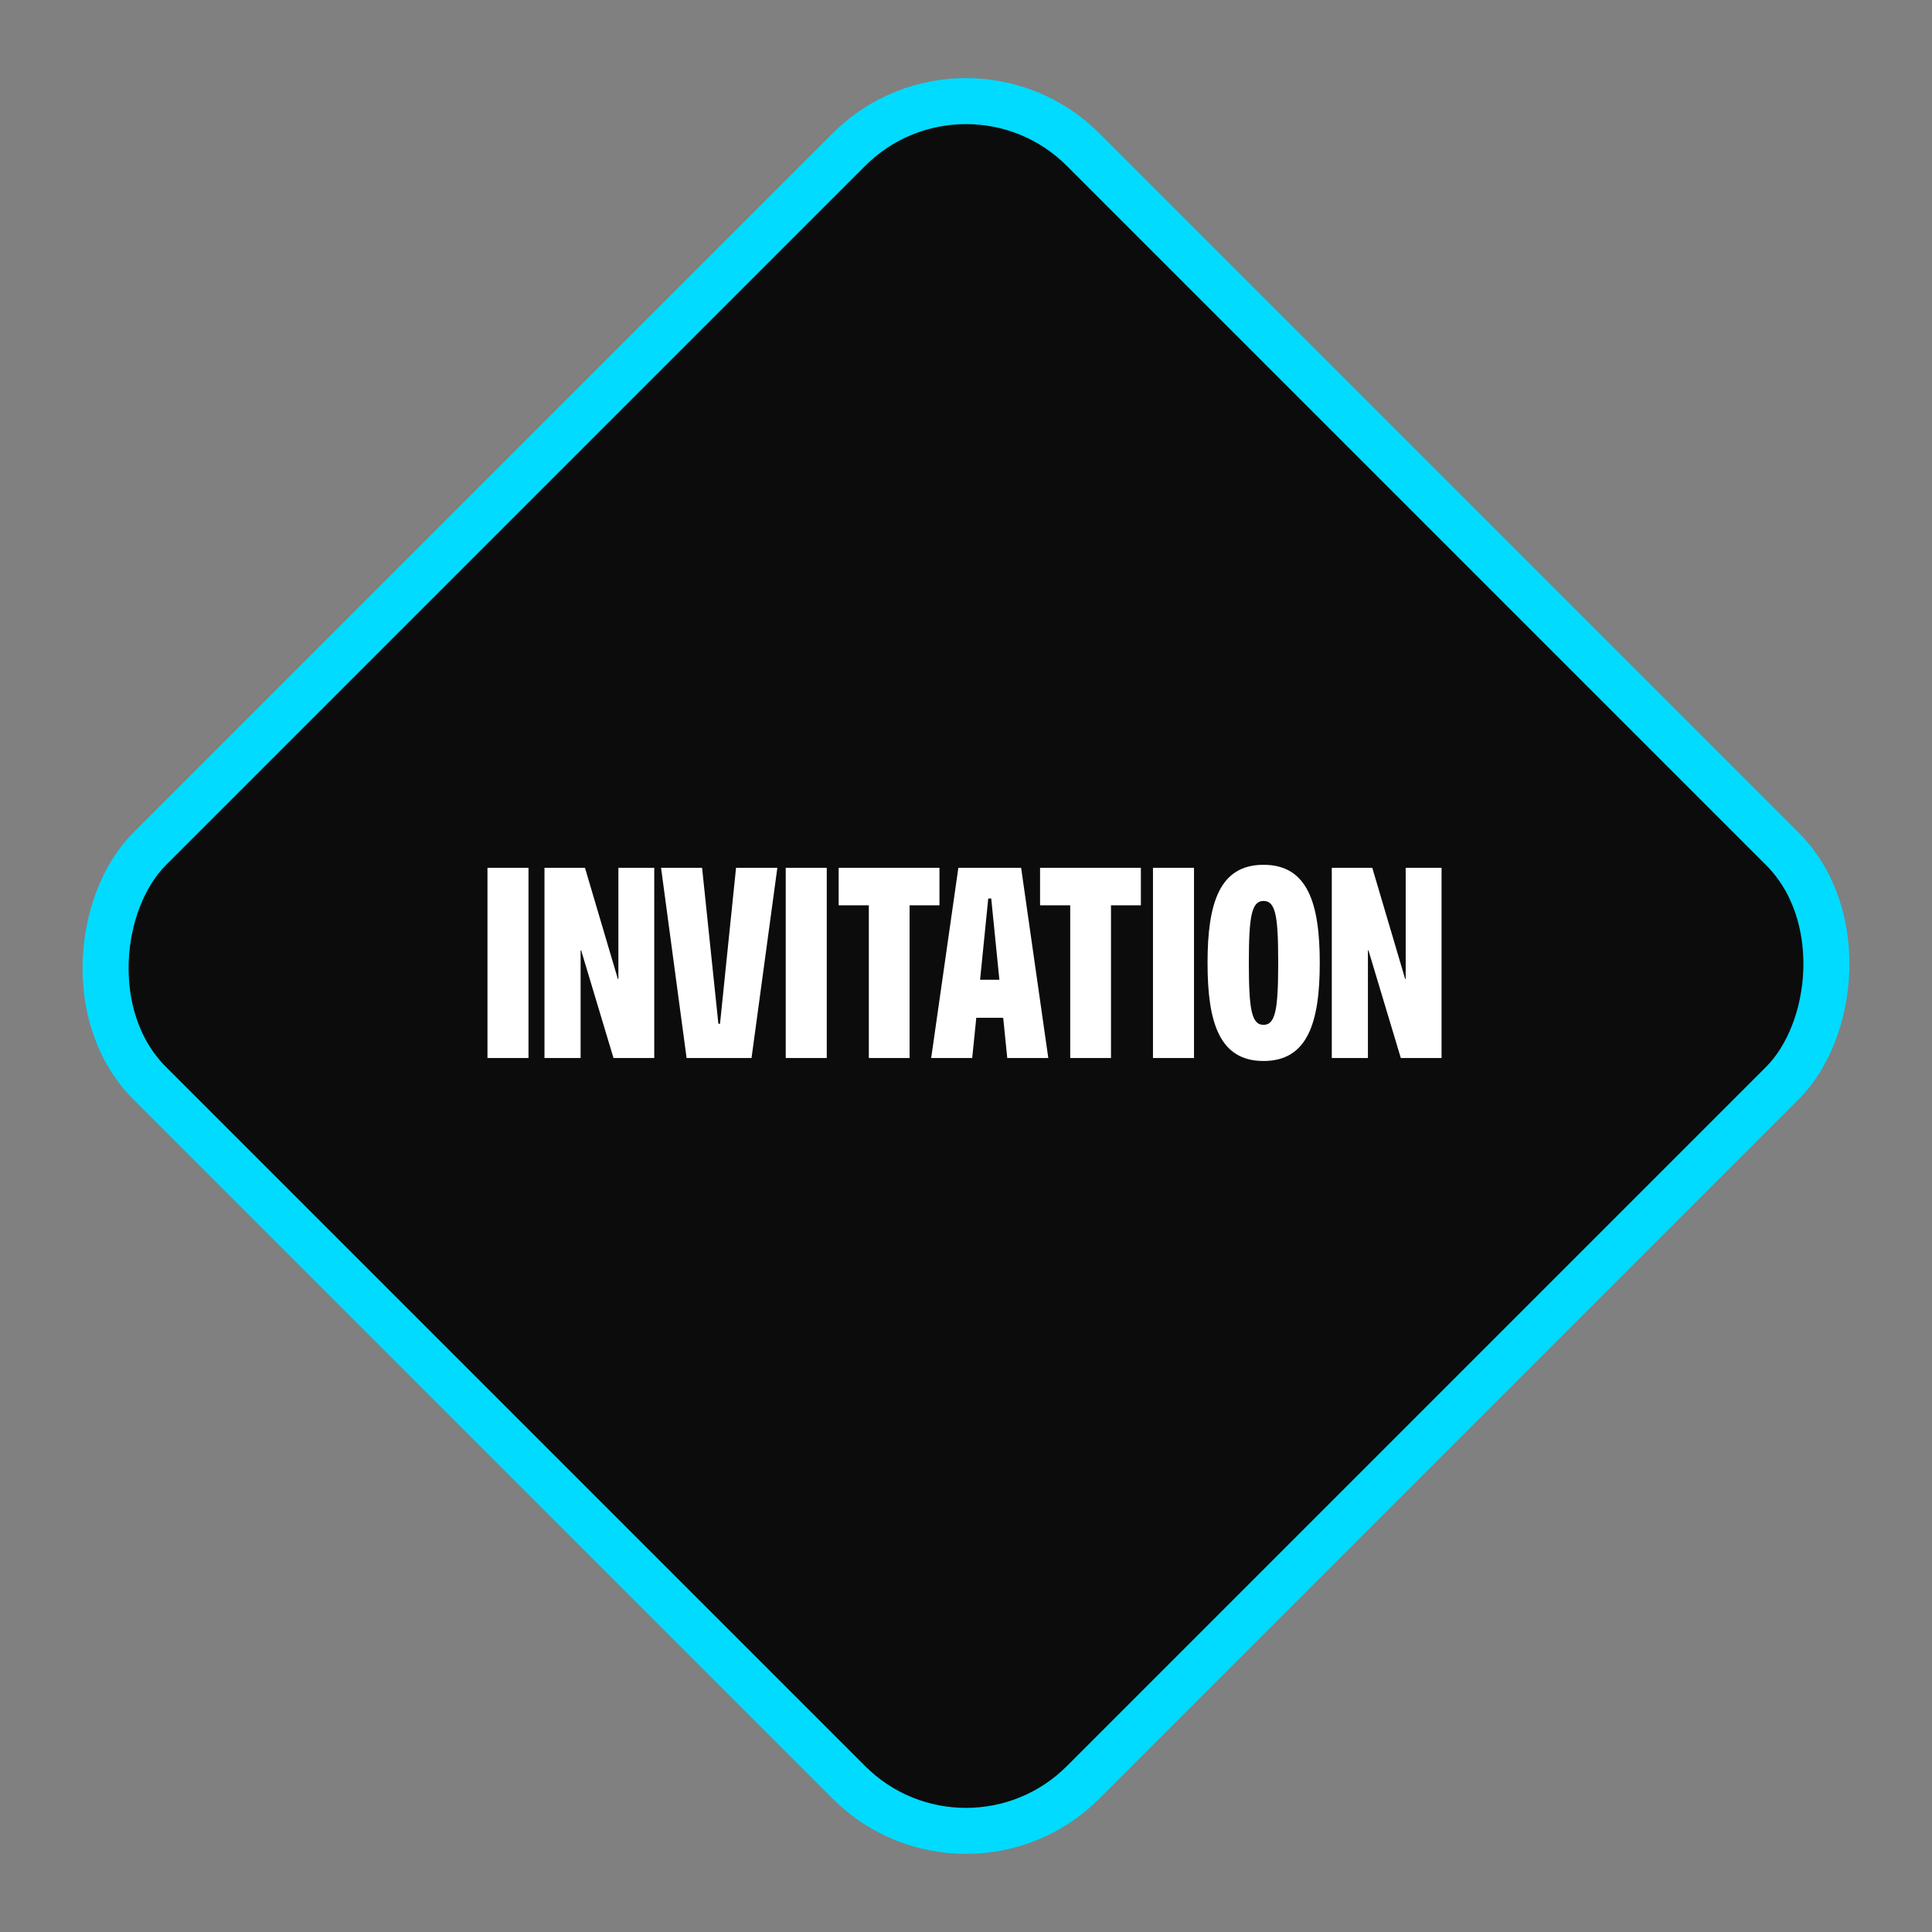
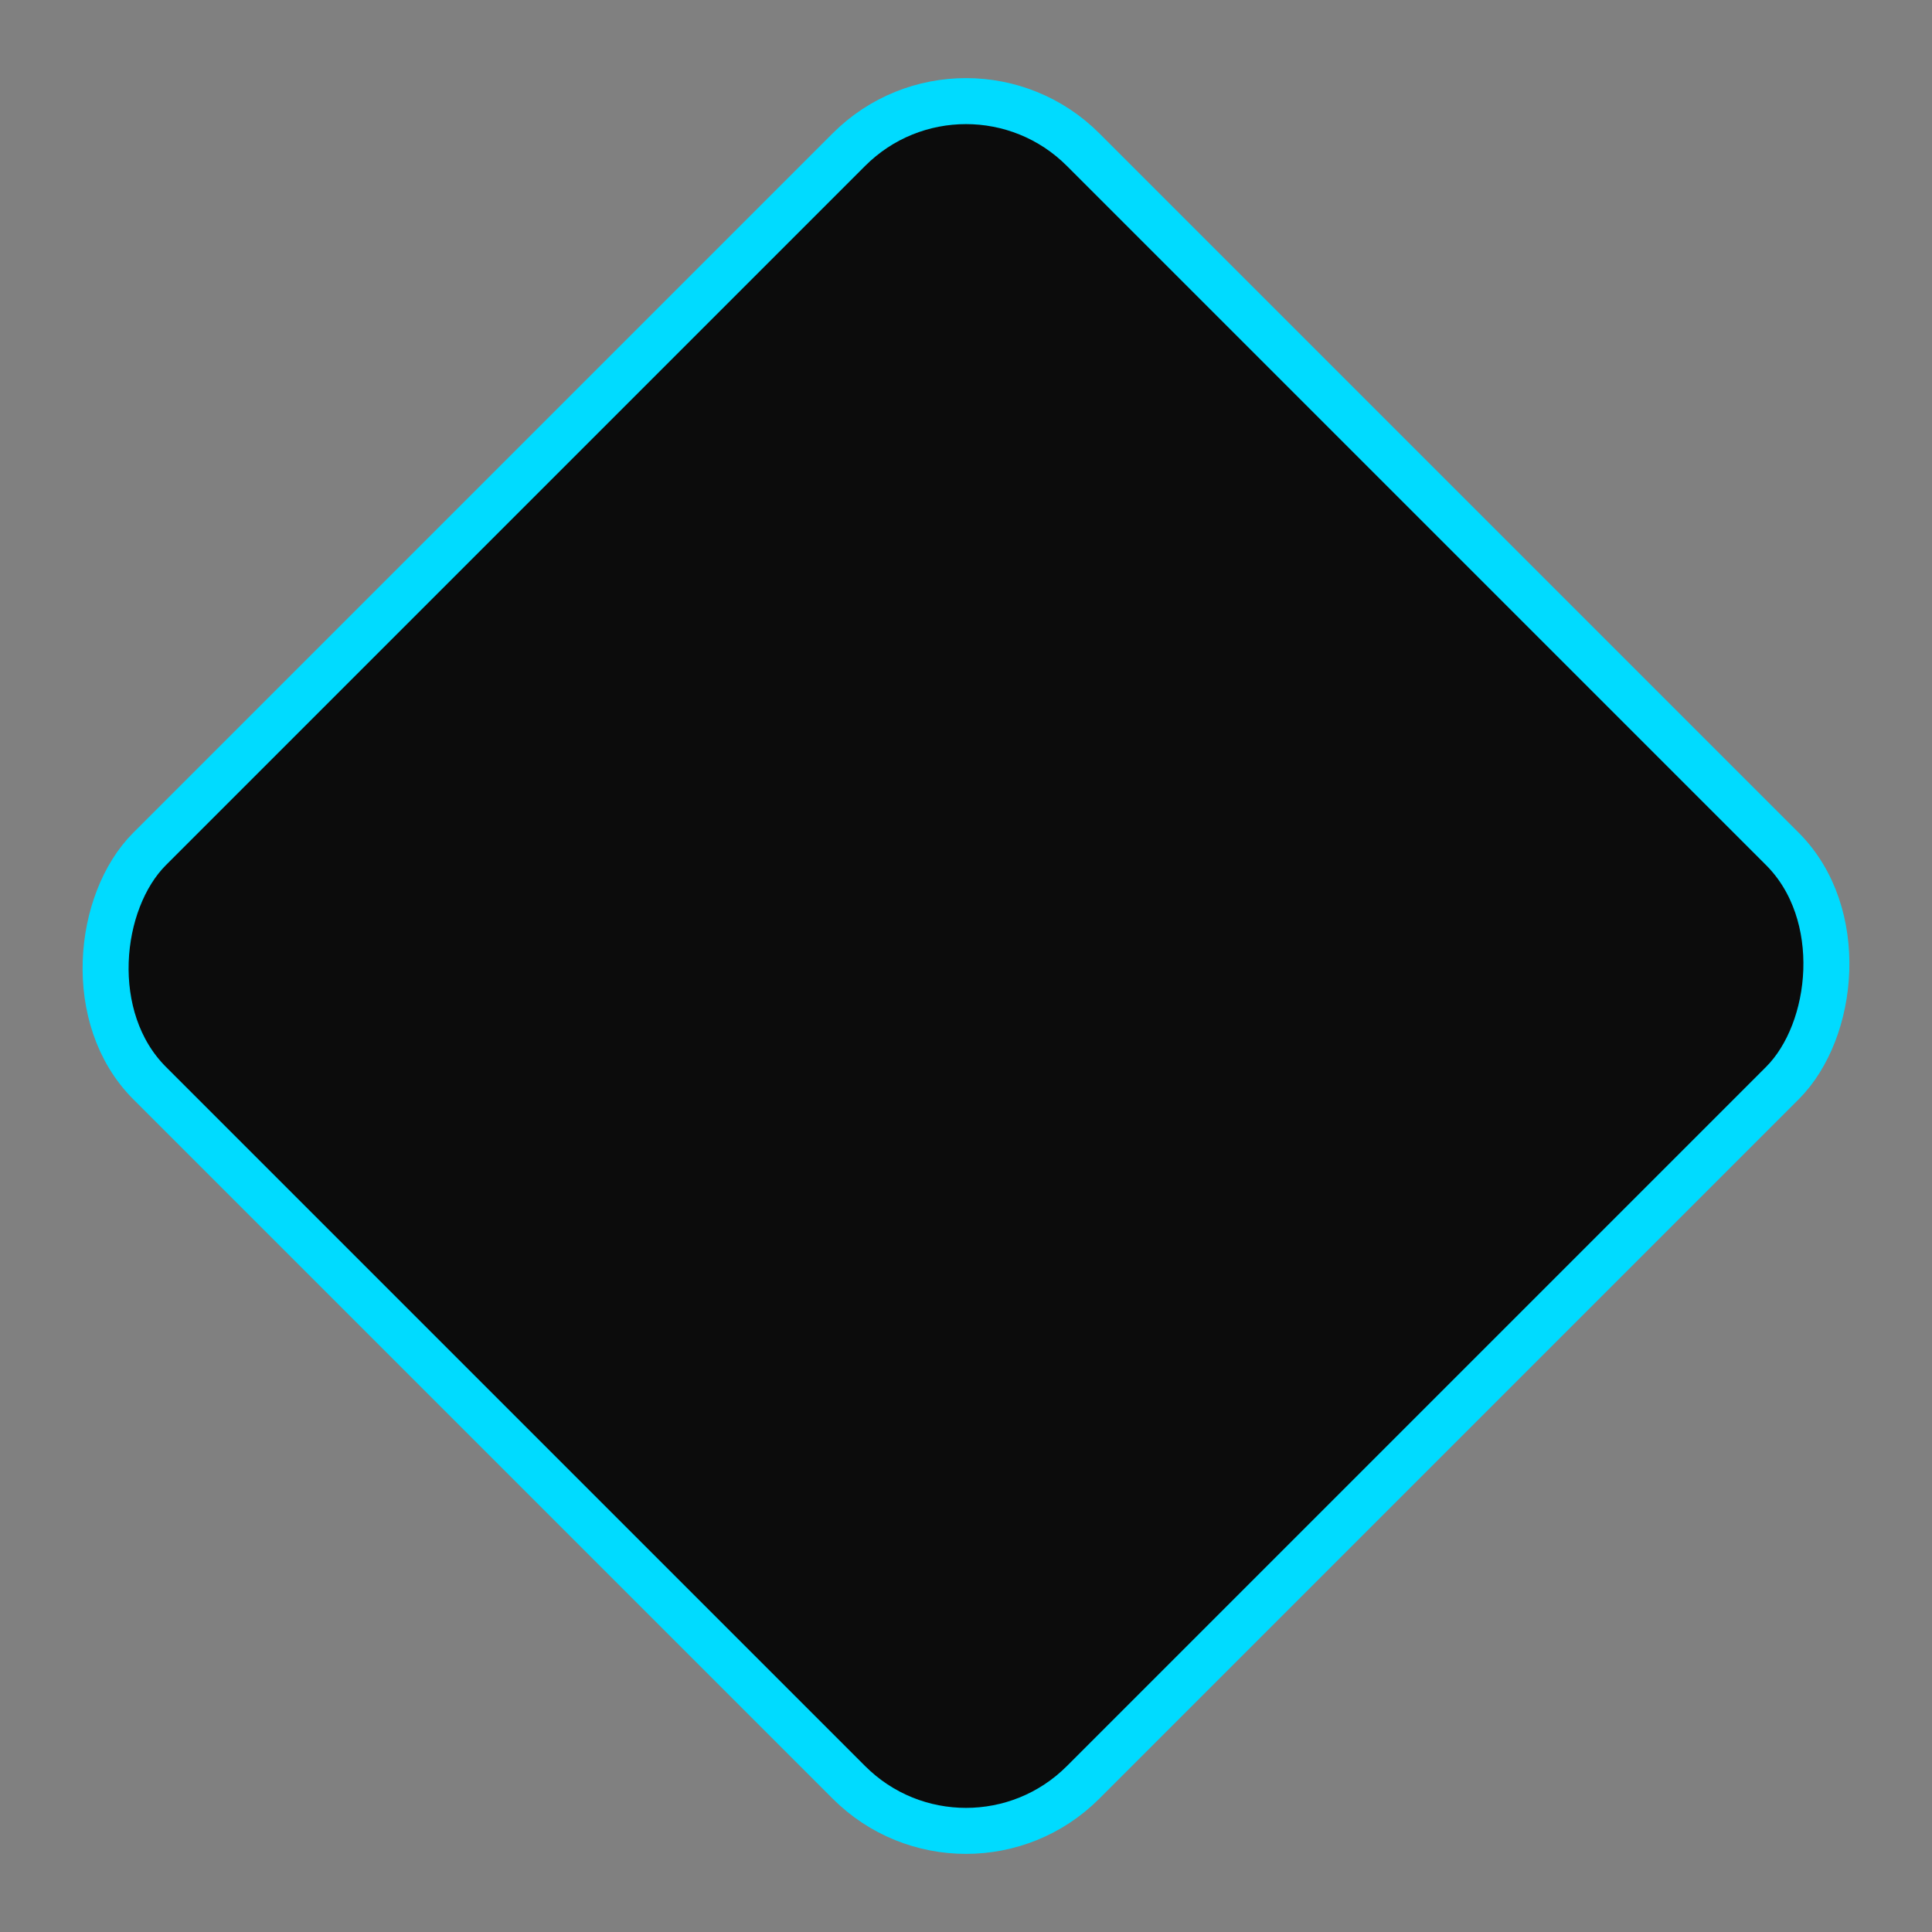
<svg xmlns="http://www.w3.org/2000/svg" width="420" height="420" viewBox="0 0 420 420" fill="none">
  <rect x="0" y="0" width="420" height="420" fill="#808080" stroke="none" />
  <rect x="210" y="7.071" width="286.985" height="286.985" rx="36" transform="rotate(45 210 7.071)" fill="#0C0C0C" stroke="#00DBFF" stroke-width="10" />
-   <path d="M105.971 230V188.651H114.891V230H105.971ZM118.365 230V188.651H127.167L134.314 212.811H134.432V188.651H142.229V230H133.369L126.34 206.608H126.221V230H118.365ZM149.259 230L143.707 188.651H152.626L156.17 222.557H156.525L160.01 188.651H168.989L163.377 230H149.259ZM170.81 230V188.651H179.729V230H170.81ZM188.875 230V196.803H182.318V188.651H204.233V196.803H197.735V230H188.875ZM202.431 230L208.338 188.651H221.983L227.89 230H218.97L218.084 221.258H212.236L211.35 230H202.431ZM213.063 212.988H217.257L215.485 195.326H214.835L213.063 212.988ZM232.658 230V196.803H226.101V188.651H248.016V196.803H241.519V230H232.658ZM250.647 230V188.651H259.566V230H250.647ZM274.678 230.65C265.108 230.65 262.509 222.321 262.509 209.325C262.509 196.33 265.108 188.001 274.678 188.001C284.247 188.001 286.905 196.33 286.905 209.325C286.905 222.321 284.247 230.65 274.678 230.65ZM271.488 209.325C271.488 219.426 272.079 222.793 274.678 222.793C277.277 222.793 277.868 219.426 277.868 209.325C277.868 199.224 277.336 195.857 274.678 195.857C272.079 195.857 271.488 199.224 271.488 209.325ZM289.519 230V188.651H298.32L305.468 212.811H305.586V188.651H313.383V230H304.523L297.493 206.608H297.375V230H289.519Z" fill="white" />
</svg>